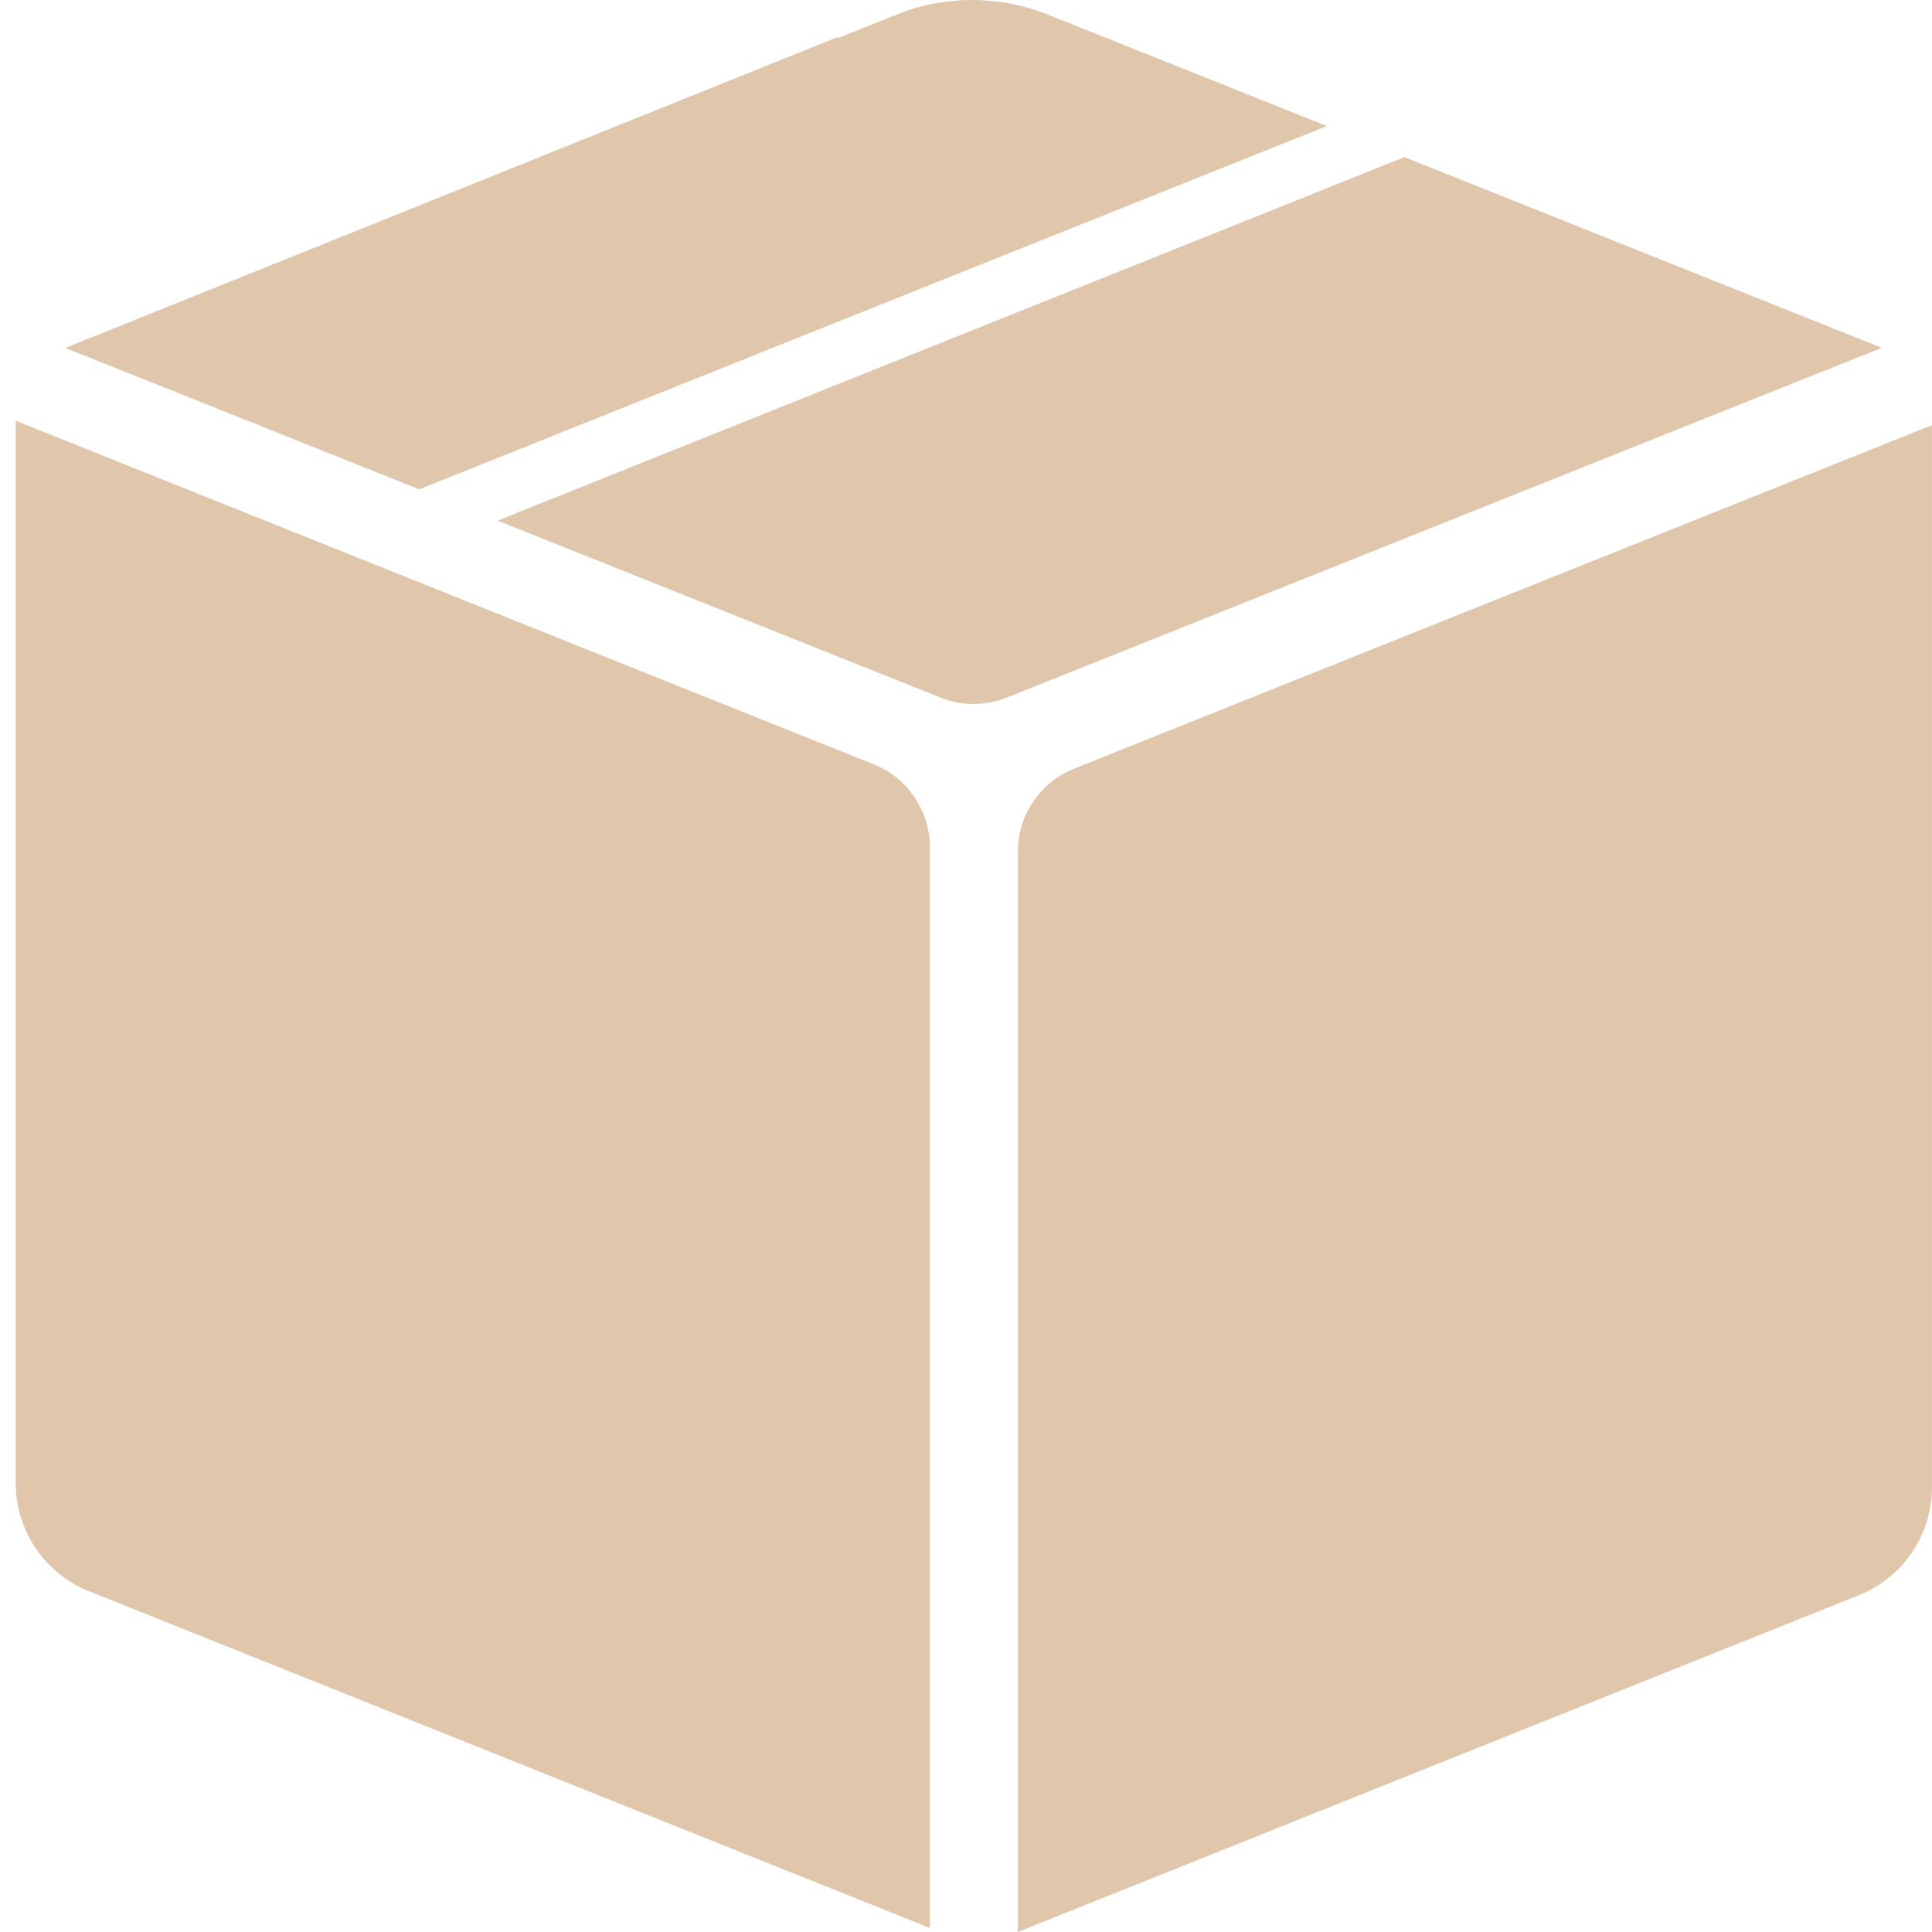
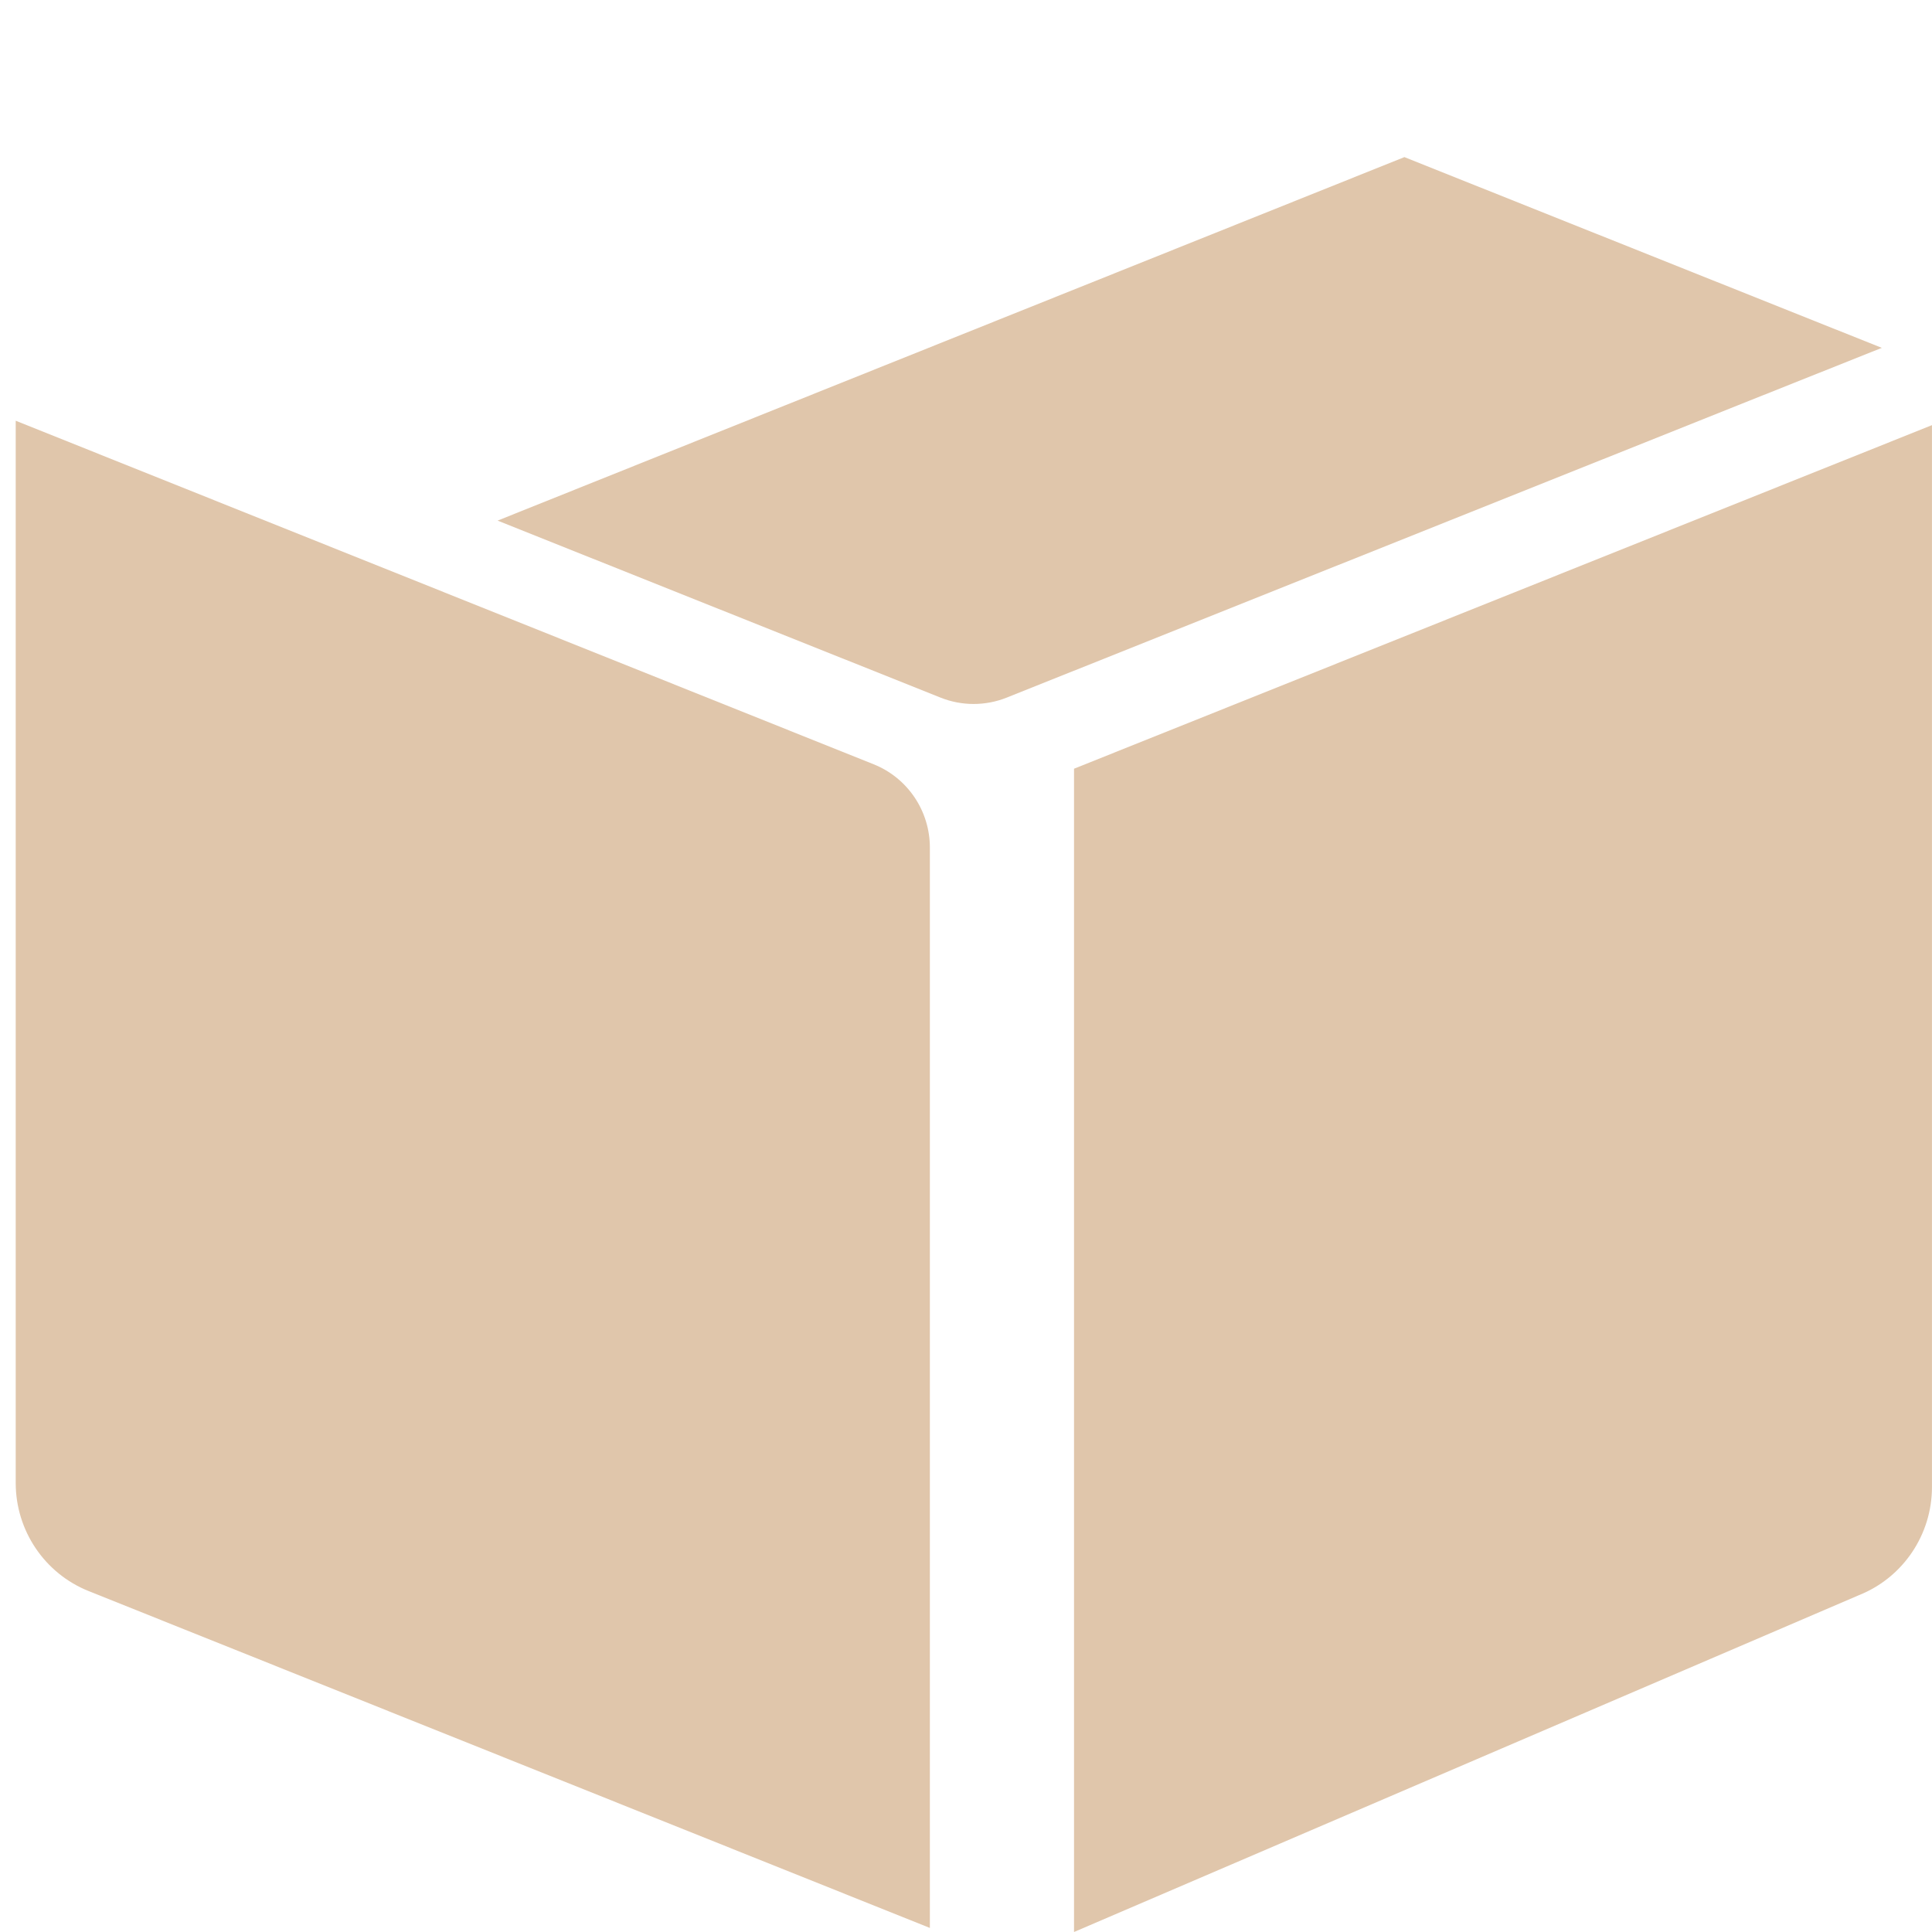
<svg xmlns="http://www.w3.org/2000/svg" width="60" height="60" viewBox="0 0 60 60" fill="none">
  <g clip-path="url(#clip0_12886_66842)">
    <path d="M28.878 59.874L2.755 49.413C1.386 48.866 0.488 47.534 0.488 46.054V13.066L27.133 23.736C28.187 24.158 28.878 25.183 28.878 26.322V59.874Z" fill="#E0C6AB" />
-     <path d="M33.355 23.873C32.3 24.295 31.609 25.32 31.609 26.459V60L57.732 49.539C59.102 48.992 59.999 47.66 59.999 46.18V13.203L33.355 23.873Z" fill="#E0C6AB" />
-     <path d="M41.205 3.914L32.54 0.452C31.06 -0.139 29.373 -0.156 27.895 0.435L26.035 1.178L25.991 1.161L2.031 10.805L13.018 15.197L41.203 3.916L41.205 3.914Z" fill="#E0C6AB" />
+     <path d="M33.355 23.873V60L57.732 49.539C59.102 48.992 59.999 47.66 59.999 46.18V13.203L33.355 23.873Z" fill="#E0C6AB" />
    <path d="M43.615 4.879L15.453 16.168L29.212 21.666C29.869 21.928 30.602 21.928 31.262 21.666L53.953 12.594L58.441 10.803L43.615 4.879Z" fill="#E0C6AB" />
  </g>
  <defs>
    <clipPath id="clip0_12886_66842">
      <rect width="60" height="60" fill="white" />
    </clipPath>
  </defs>
</svg>